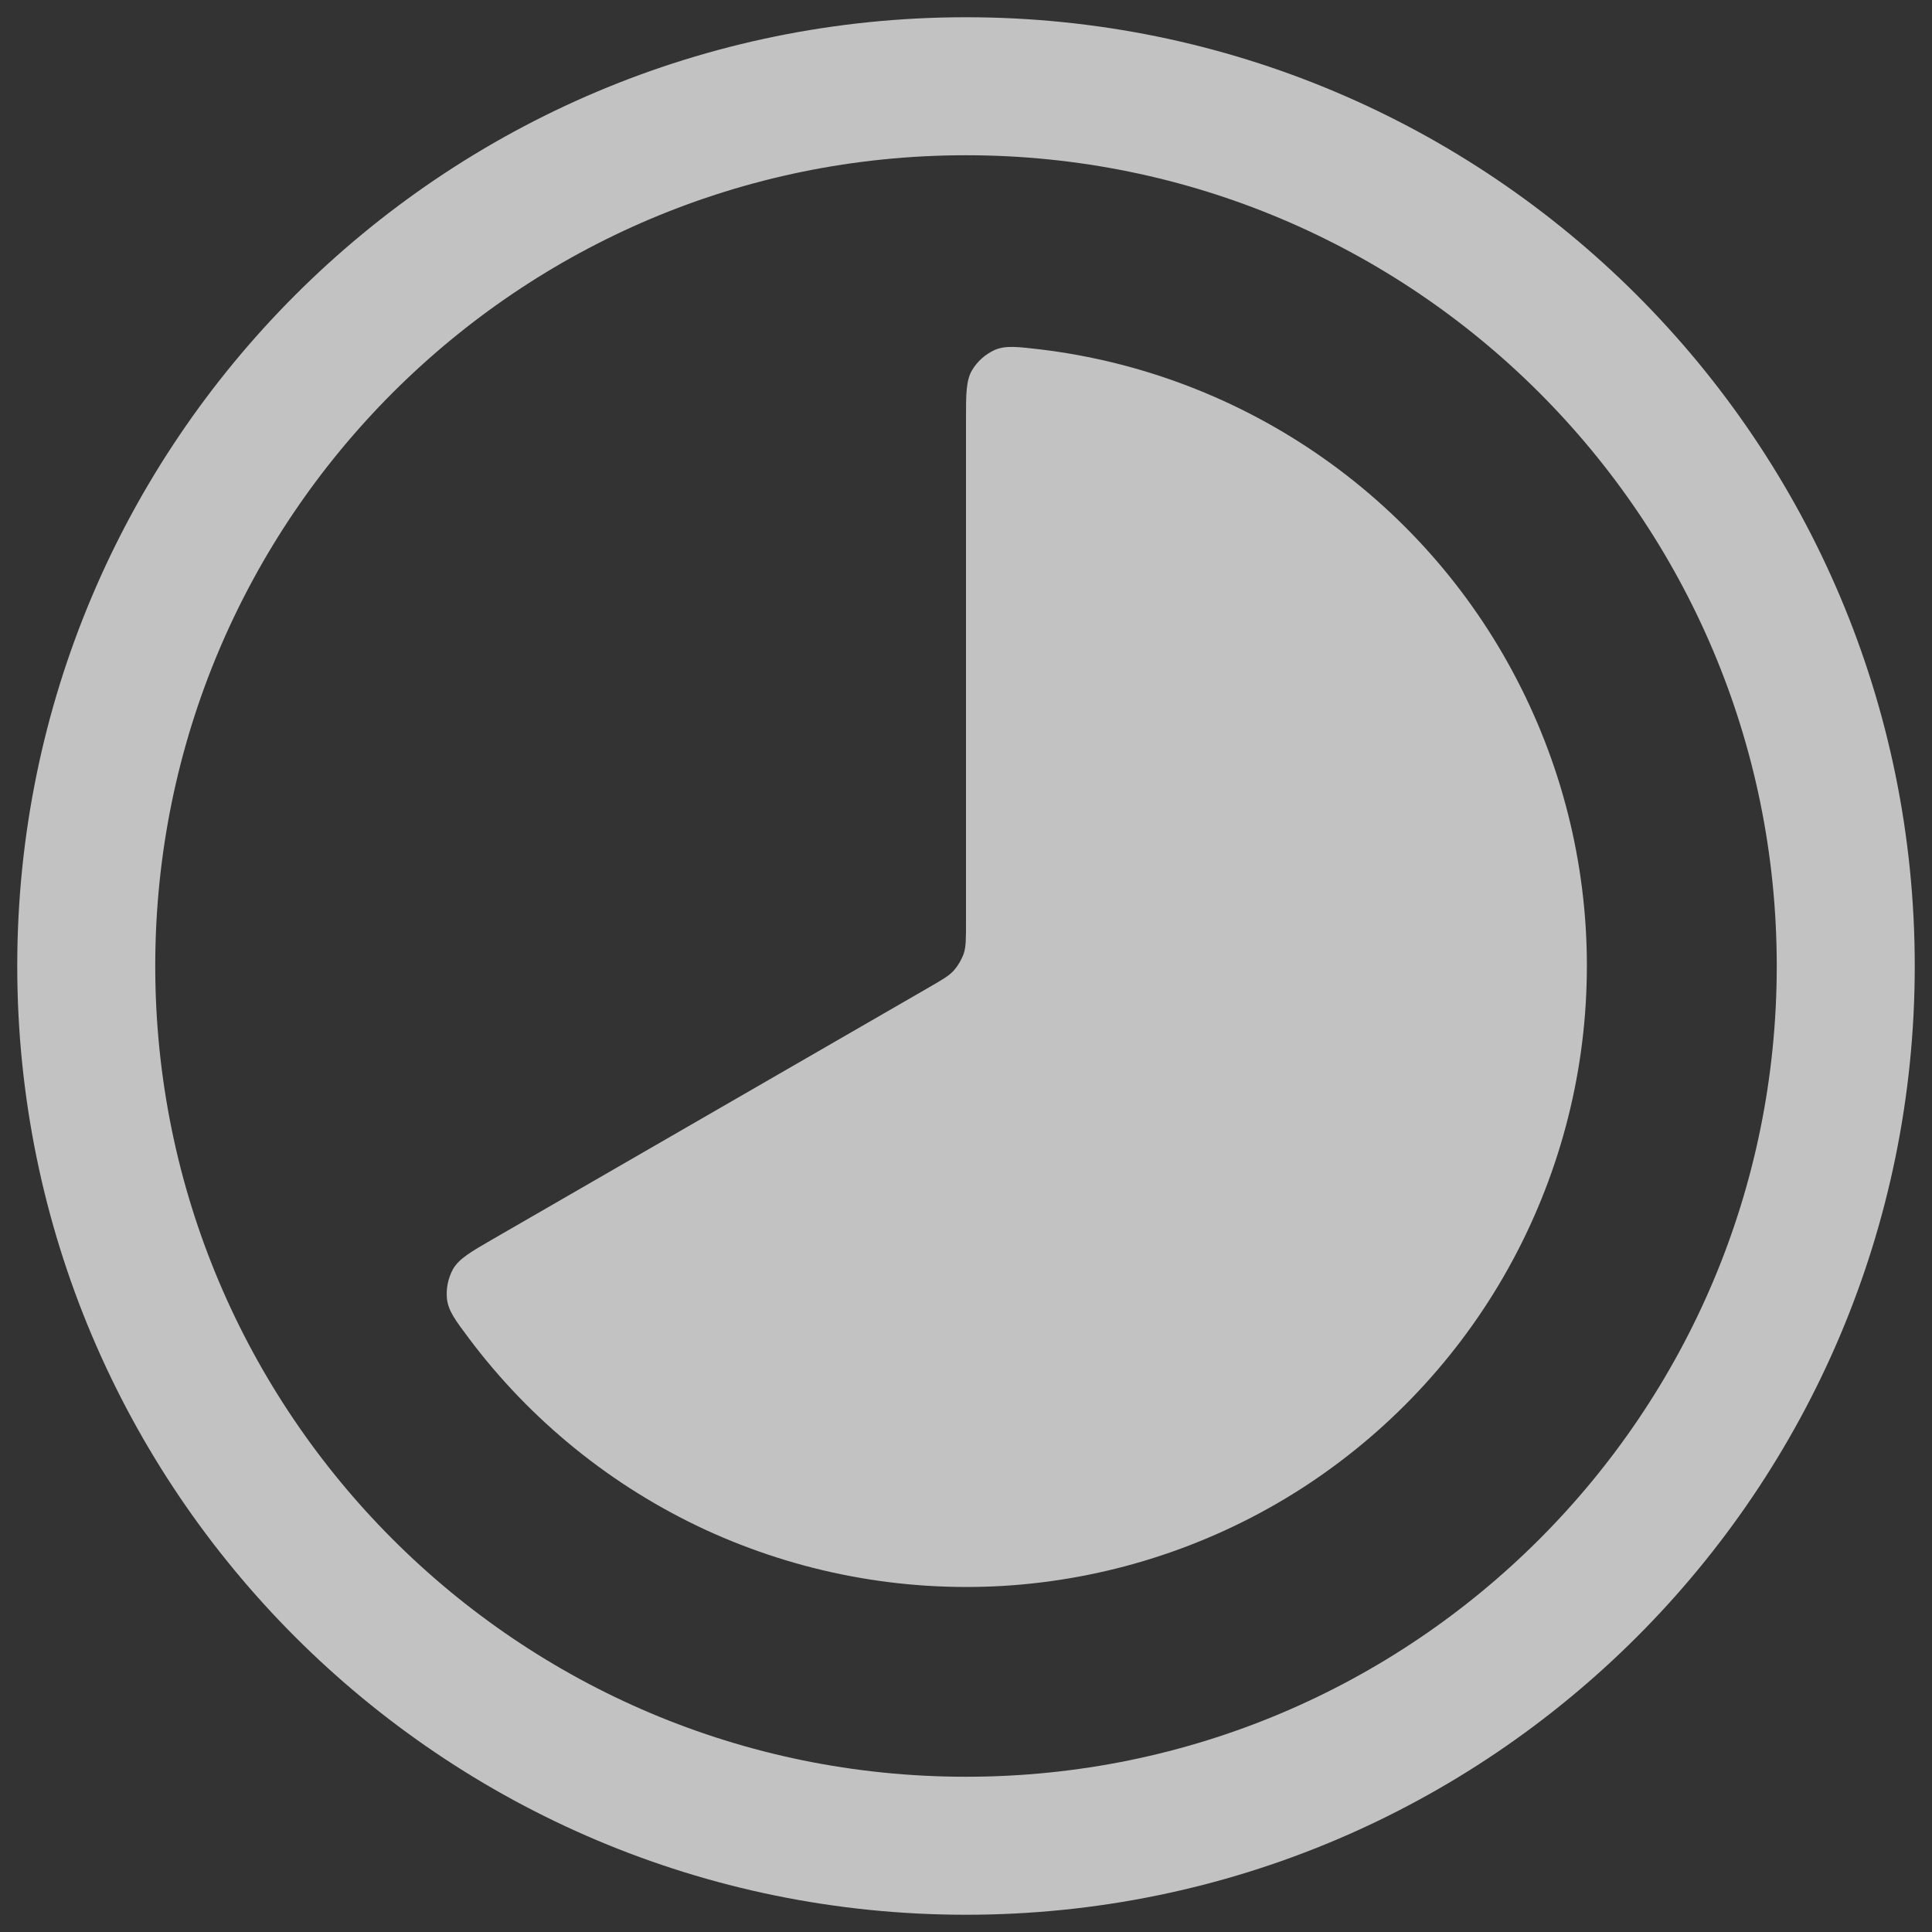
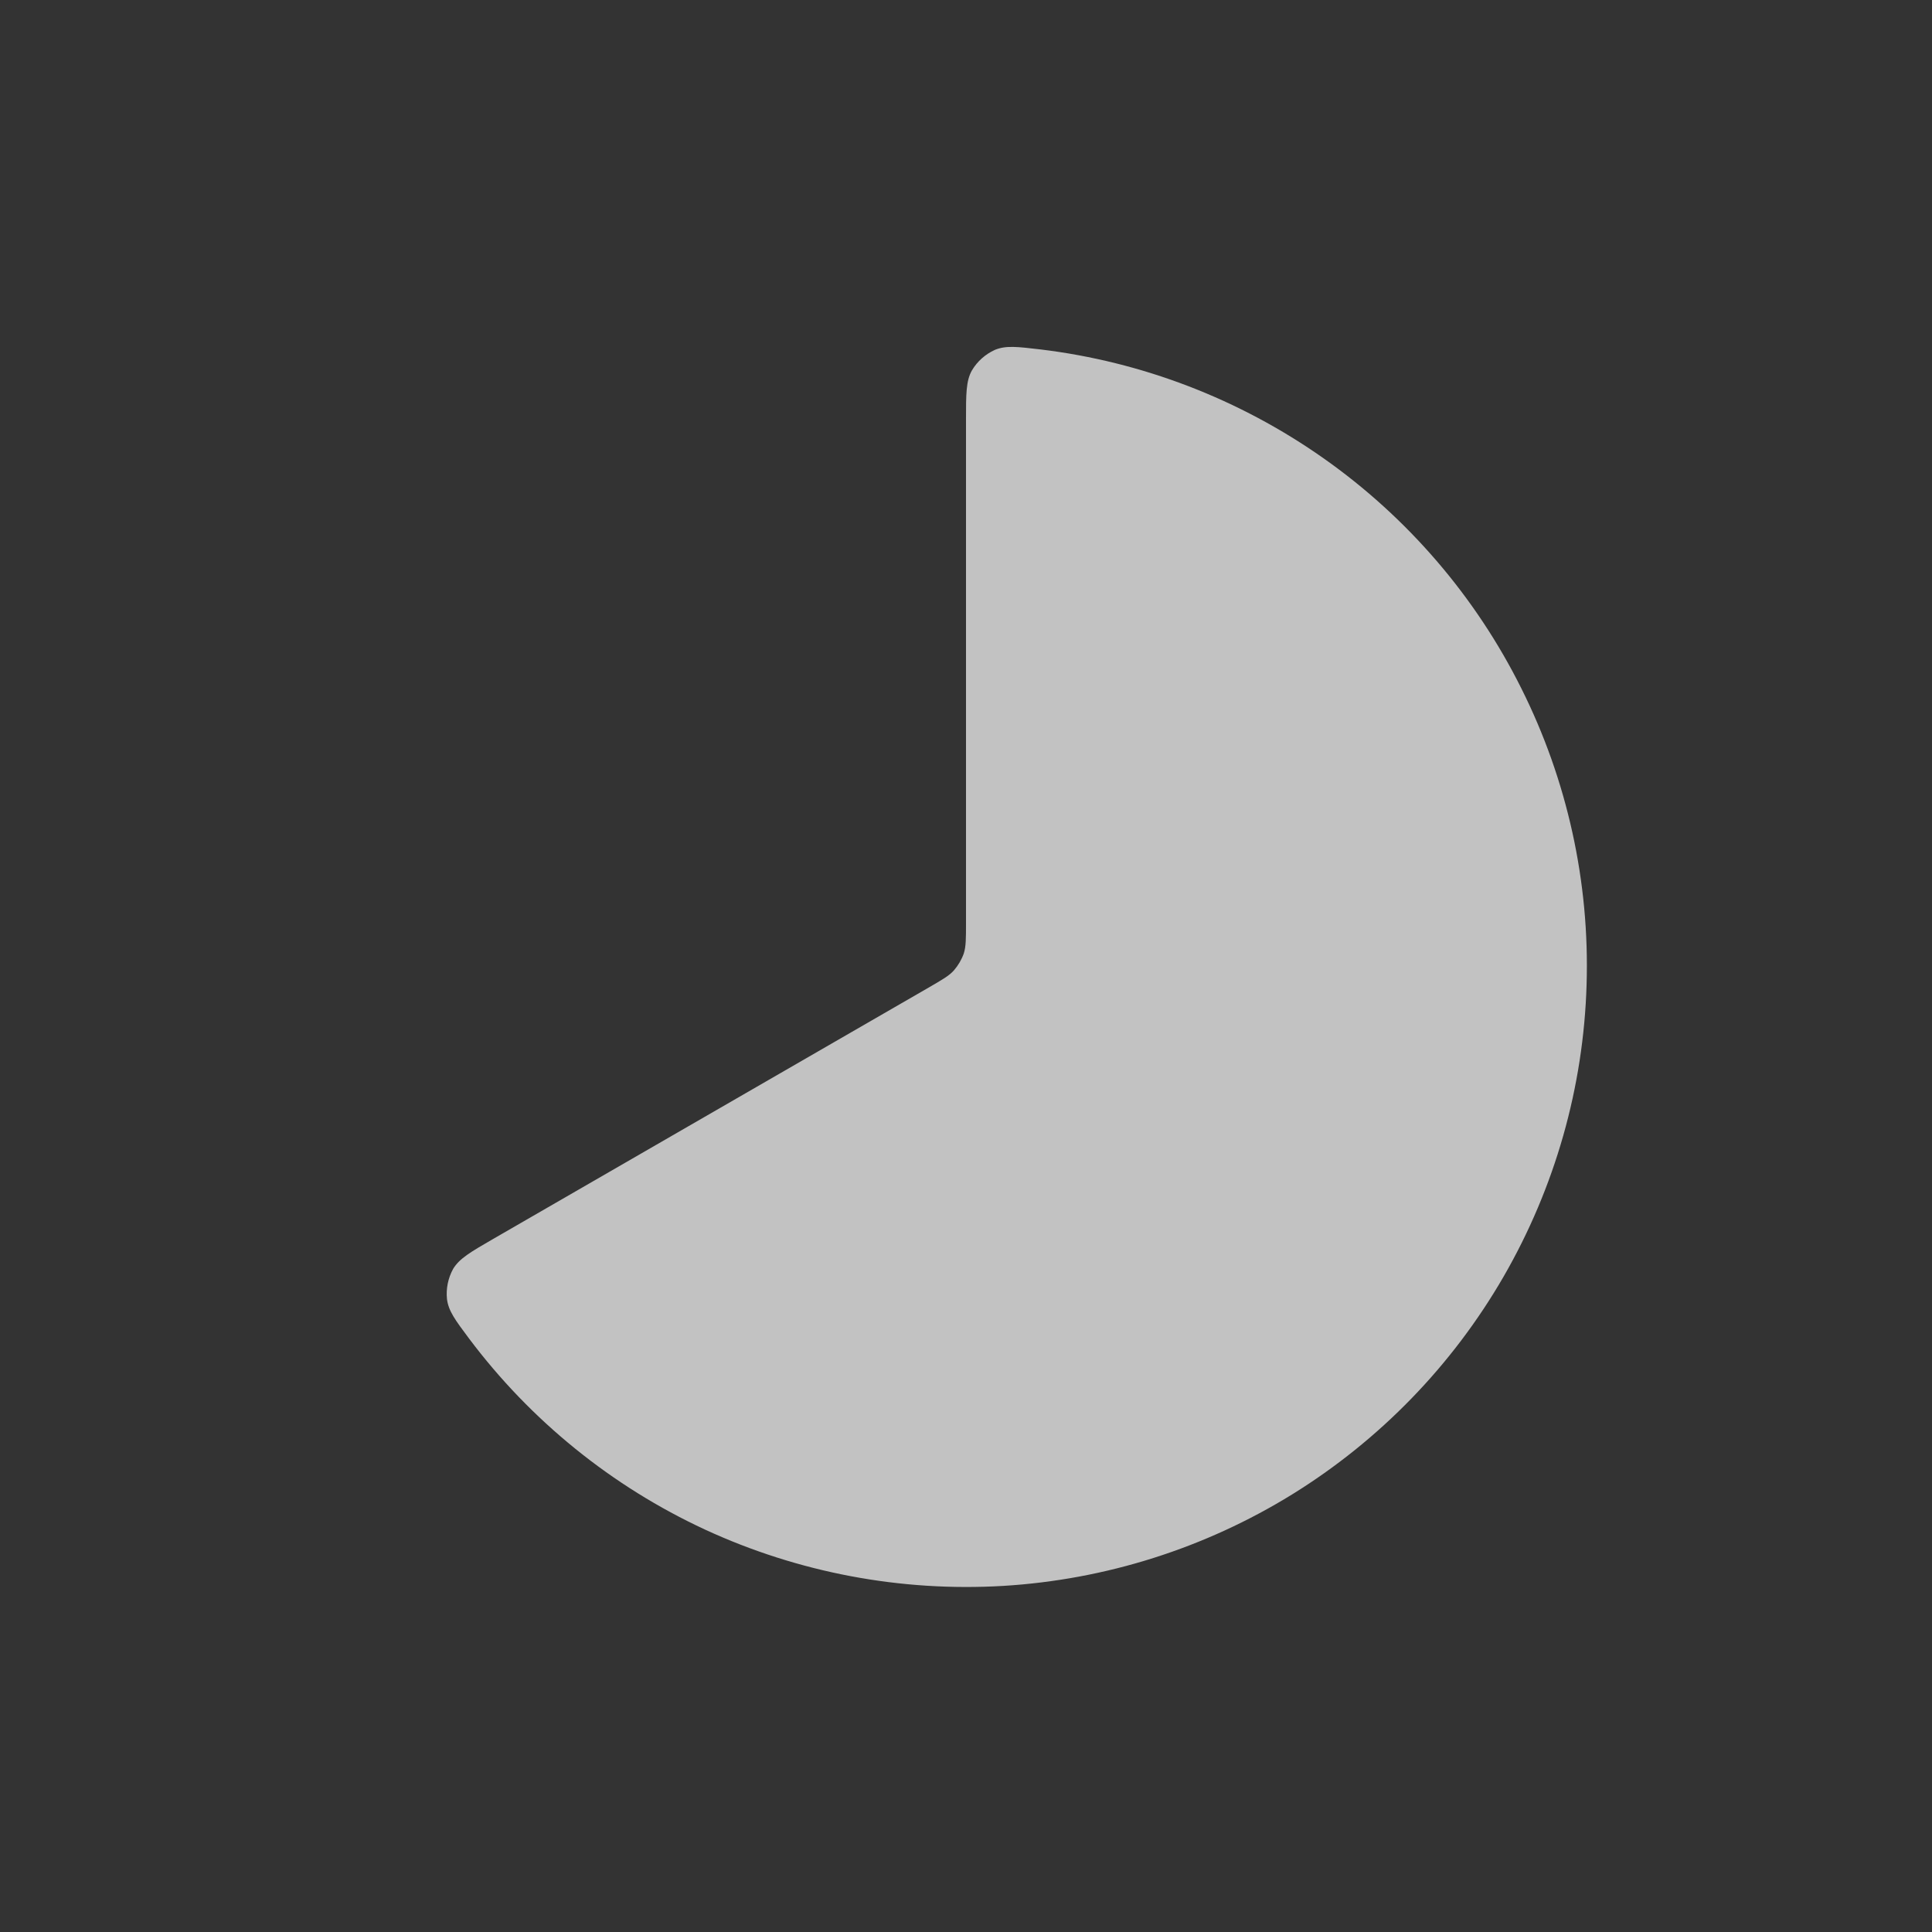
<svg xmlns="http://www.w3.org/2000/svg" width="14" height="14" viewBox="0 0 14 14" fill="none">
  <rect x="0" y="0" width="14" height="14" fill="#333333" stroke="none" />
  <path d="M7 3.04C7 2.854 7 2.76 7.043 2.684C7.082 2.618 7.14 2.567 7.21 2.535C7.291 2.502 7.374 2.513 7.539 2.532C8.277 2.621 8.982 2.892 9.591 3.321C10.199 3.749 10.692 4.322 11.024 4.988C11.357 5.653 11.52 6.391 11.497 7.135C11.475 7.879 11.268 8.605 10.896 9.25C10.524 9.894 9.998 10.436 9.365 10.828C8.732 11.219 8.012 11.447 7.27 11.492C6.527 11.536 5.785 11.396 5.109 11.084C4.434 10.771 3.847 10.296 3.4 9.701C3.3 9.567 3.25 9.501 3.239 9.414C3.231 9.338 3.247 9.261 3.284 9.194C3.329 9.12 3.409 9.073 3.57 8.98L6.73 7.156C6.828 7.099 6.878 7.071 6.913 7.031C6.944 6.995 6.968 6.954 6.984 6.909C7 6.859 7 6.802 7 6.688V3.04Z" fill="white" fill-opacity="0.7" />
-   <path d="M7 13.375C10.521 13.375 13.375 10.521 13.375 7C13.375 3.479 10.521 0.625 7 0.625C3.479 0.625 0.625 3.479 0.625 7C0.625 10.521 3.479 13.375 7 13.375Z" stroke="white" stroke-opacity="0.7" />
</svg>